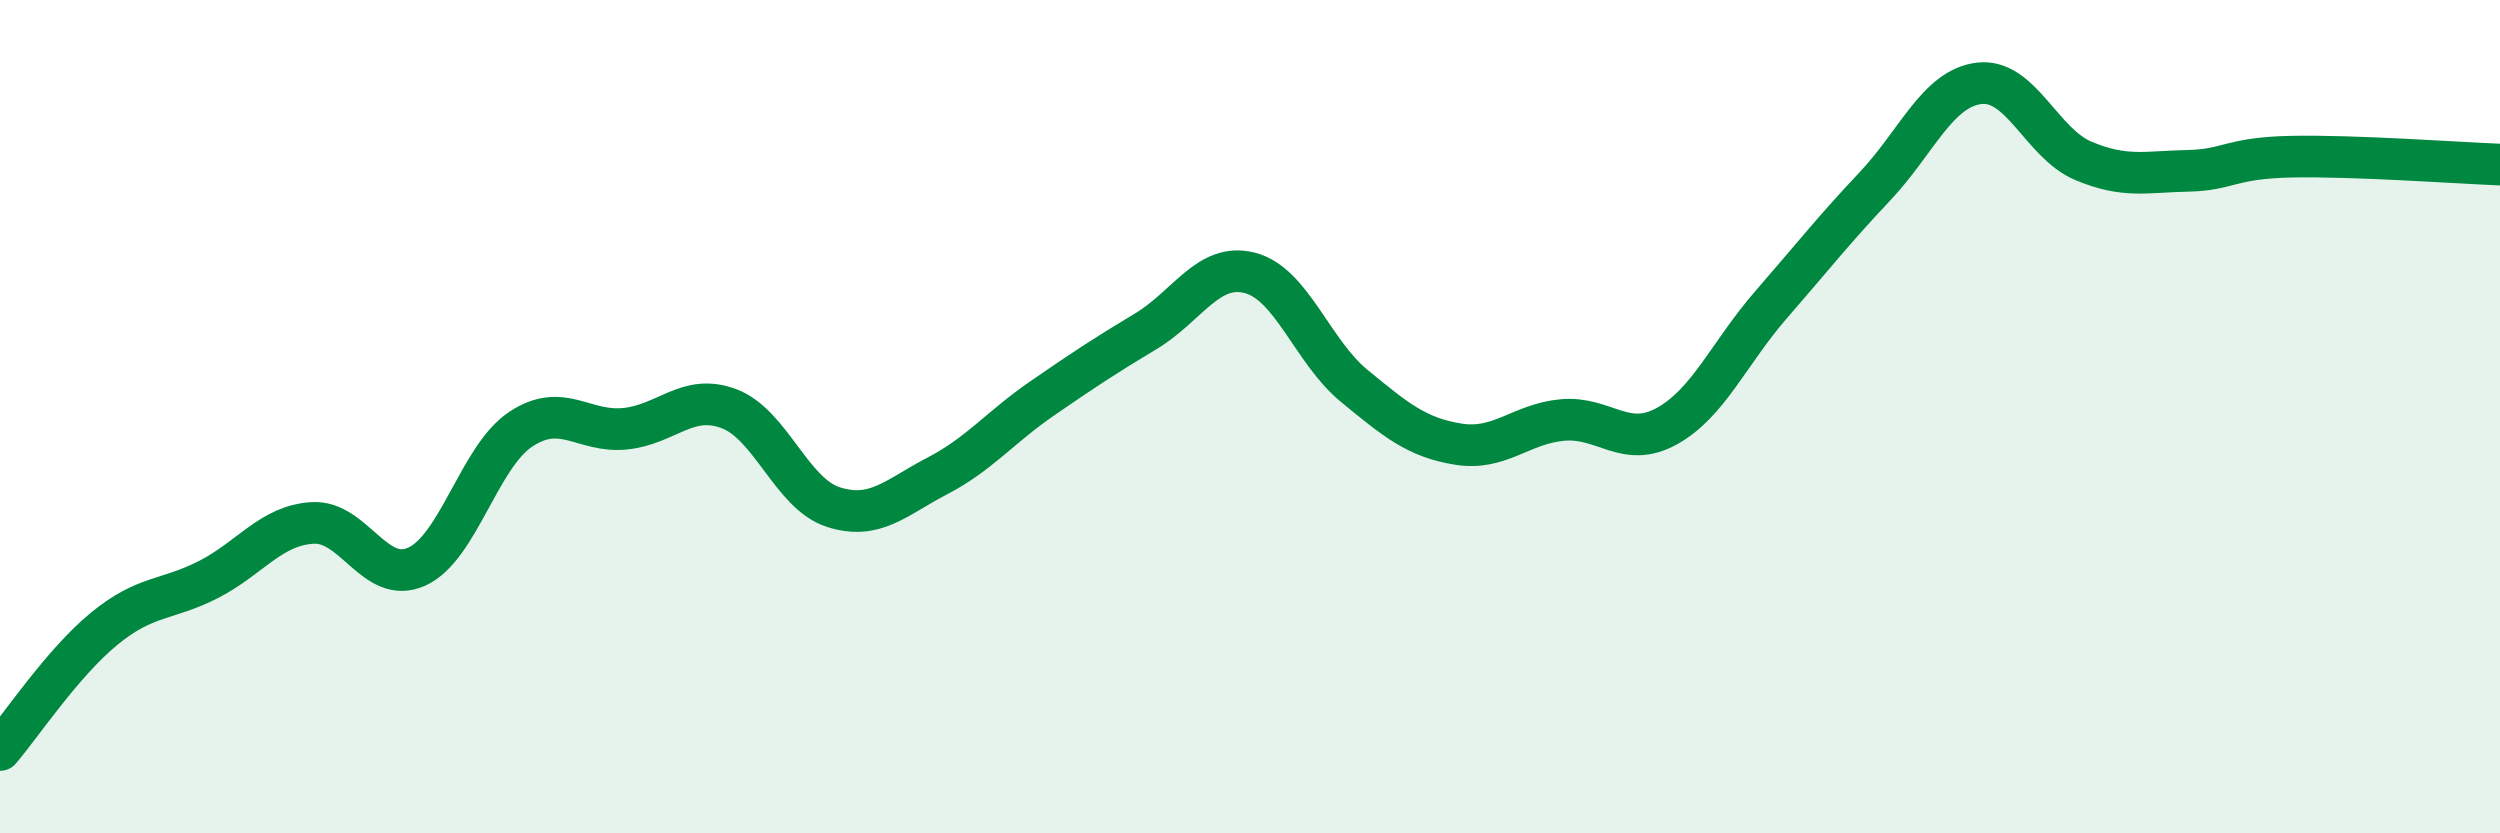
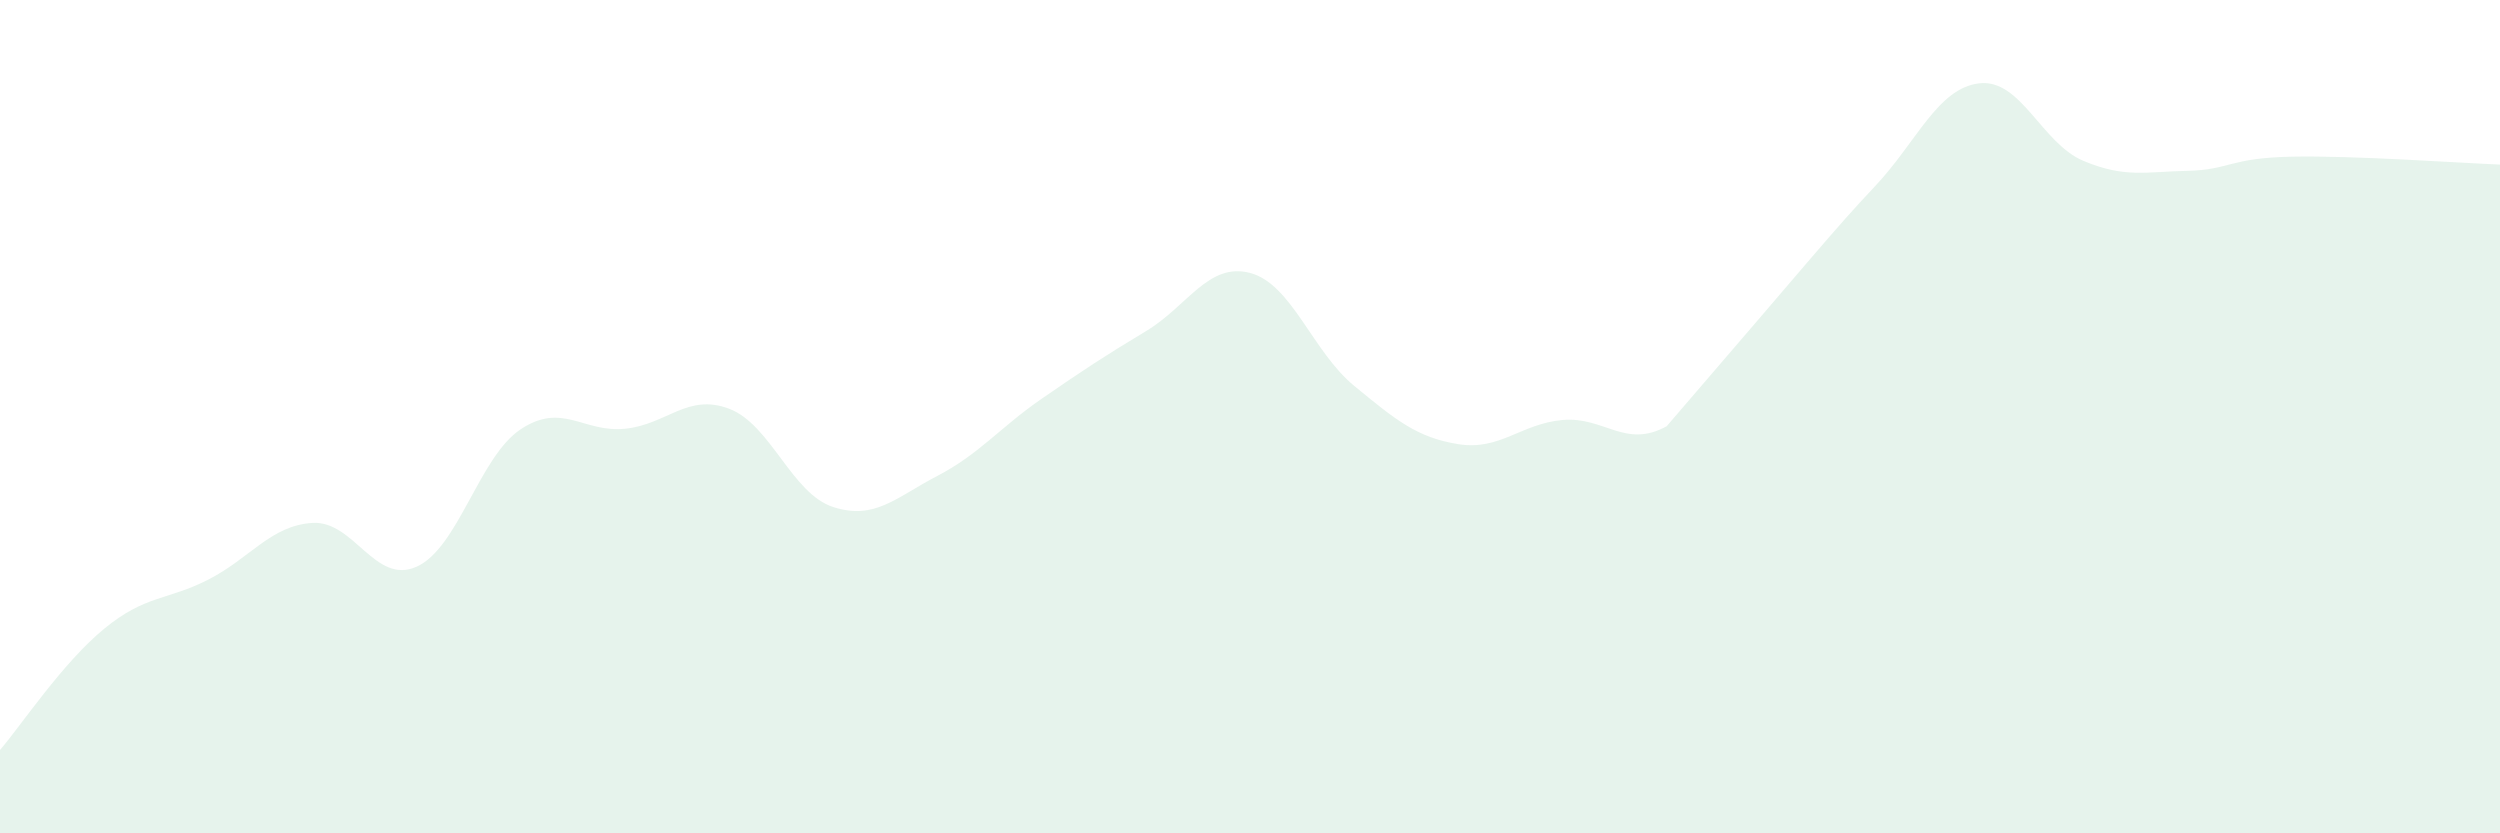
<svg xmlns="http://www.w3.org/2000/svg" width="60" height="20" viewBox="0 0 60 20">
-   <path d="M 0,18 C 0.5,17.42 1.5,15.91 2.5,15.09 C 3.5,14.27 4,14.42 5,13.91 C 6,13.4 6.5,12.61 7.5,12.55 C 8.5,12.49 9,14.05 10,13.6 C 11,13.15 11.5,10.96 12.5,10.3 C 13.5,9.64 14,10.39 15,10.29 C 16,10.19 16.5,9.43 17.5,9.81 C 18.5,10.19 19,11.85 20,12.17 C 21,12.49 21.5,11.94 22.5,11.42 C 23.5,10.9 24,10.26 25,9.57 C 26,8.88 26.5,8.55 27.5,7.95 C 28.5,7.35 29,6.29 30,6.55 C 31,6.81 31.5,8.44 32.5,9.26 C 33.5,10.08 34,10.5 35,10.66 C 36,10.82 36.5,10.17 37.5,10.08 C 38.5,9.99 39,10.78 40,10.23 C 41,9.68 41.5,8.47 42.5,7.32 C 43.5,6.17 44,5.53 45,4.47 C 46,3.41 46.5,2.12 47.5,2 C 48.5,1.88 49,3.44 50,3.86 C 51,4.28 51.5,4.12 52.5,4.1 C 53.5,4.08 53.5,3.79 55,3.76 C 56.5,3.73 59,3.91 60,3.95L60 20L0 20Z" fill="#008740" opacity="0.1" stroke-linecap="round" stroke-linejoin="round" />
-   <path d="M 0,18 C 0.5,17.42 1.5,15.91 2.5,15.09 C 3.5,14.27 4,14.42 5,13.91 C 6,13.4 6.5,12.61 7.5,12.55 C 8.5,12.49 9,14.05 10,13.6 C 11,13.15 11.5,10.96 12.5,10.3 C 13.5,9.64 14,10.39 15,10.29 C 16,10.19 16.5,9.43 17.5,9.81 C 18.5,10.19 19,11.85 20,12.17 C 21,12.49 21.5,11.94 22.5,11.42 C 23.5,10.9 24,10.26 25,9.57 C 26,8.88 26.5,8.55 27.5,7.95 C 28.5,7.35 29,6.29 30,6.55 C 31,6.81 31.5,8.44 32.5,9.26 C 33.5,10.08 34,10.5 35,10.66 C 36,10.82 36.5,10.17 37.5,10.08 C 38.5,9.99 39,10.78 40,10.23 C 41,9.68 41.5,8.47 42.5,7.32 C 43.5,6.17 44,5.53 45,4.47 C 46,3.41 46.5,2.12 47.5,2 C 48.5,1.88 49,3.44 50,3.86 C 51,4.28 51.5,4.12 52.5,4.1 C 53.5,4.08 53.5,3.79 55,3.76 C 56.5,3.73 59,3.91 60,3.95" stroke="#008740" stroke-width="1" fill="none" stroke-linecap="round" stroke-linejoin="round" />
+   <path d="M 0,18 C 0.5,17.42 1.5,15.91 2.5,15.09 C 3.5,14.27 4,14.42 5,13.91 C 6,13.4 6.5,12.61 7.5,12.55 C 8.5,12.49 9,14.05 10,13.6 C 11,13.15 11.5,10.96 12.5,10.3 C 13.5,9.64 14,10.39 15,10.29 C 16,10.19 16.5,9.43 17.5,9.81 C 18.5,10.19 19,11.85 20,12.17 C 21,12.49 21.5,11.94 22.5,11.42 C 23.5,10.9 24,10.26 25,9.57 C 26,8.88 26.5,8.55 27.5,7.95 C 28.5,7.35 29,6.29 30,6.55 C 31,6.81 31.5,8.44 32.5,9.26 C 33.5,10.08 34,10.5 35,10.66 C 36,10.82 36.5,10.17 37.5,10.08 C 38.5,9.99 39,10.78 40,10.23 C 43.5,6.17 44,5.53 45,4.47 C 46,3.41 46.5,2.12 47.5,2 C 48.5,1.88 49,3.44 50,3.86 C 51,4.28 51.5,4.12 52.5,4.1 C 53.5,4.08 53.5,3.79 55,3.76 C 56.5,3.73 59,3.91 60,3.95L60 20L0 20Z" fill="#008740" opacity="0.1" stroke-linecap="round" stroke-linejoin="round" />
</svg>